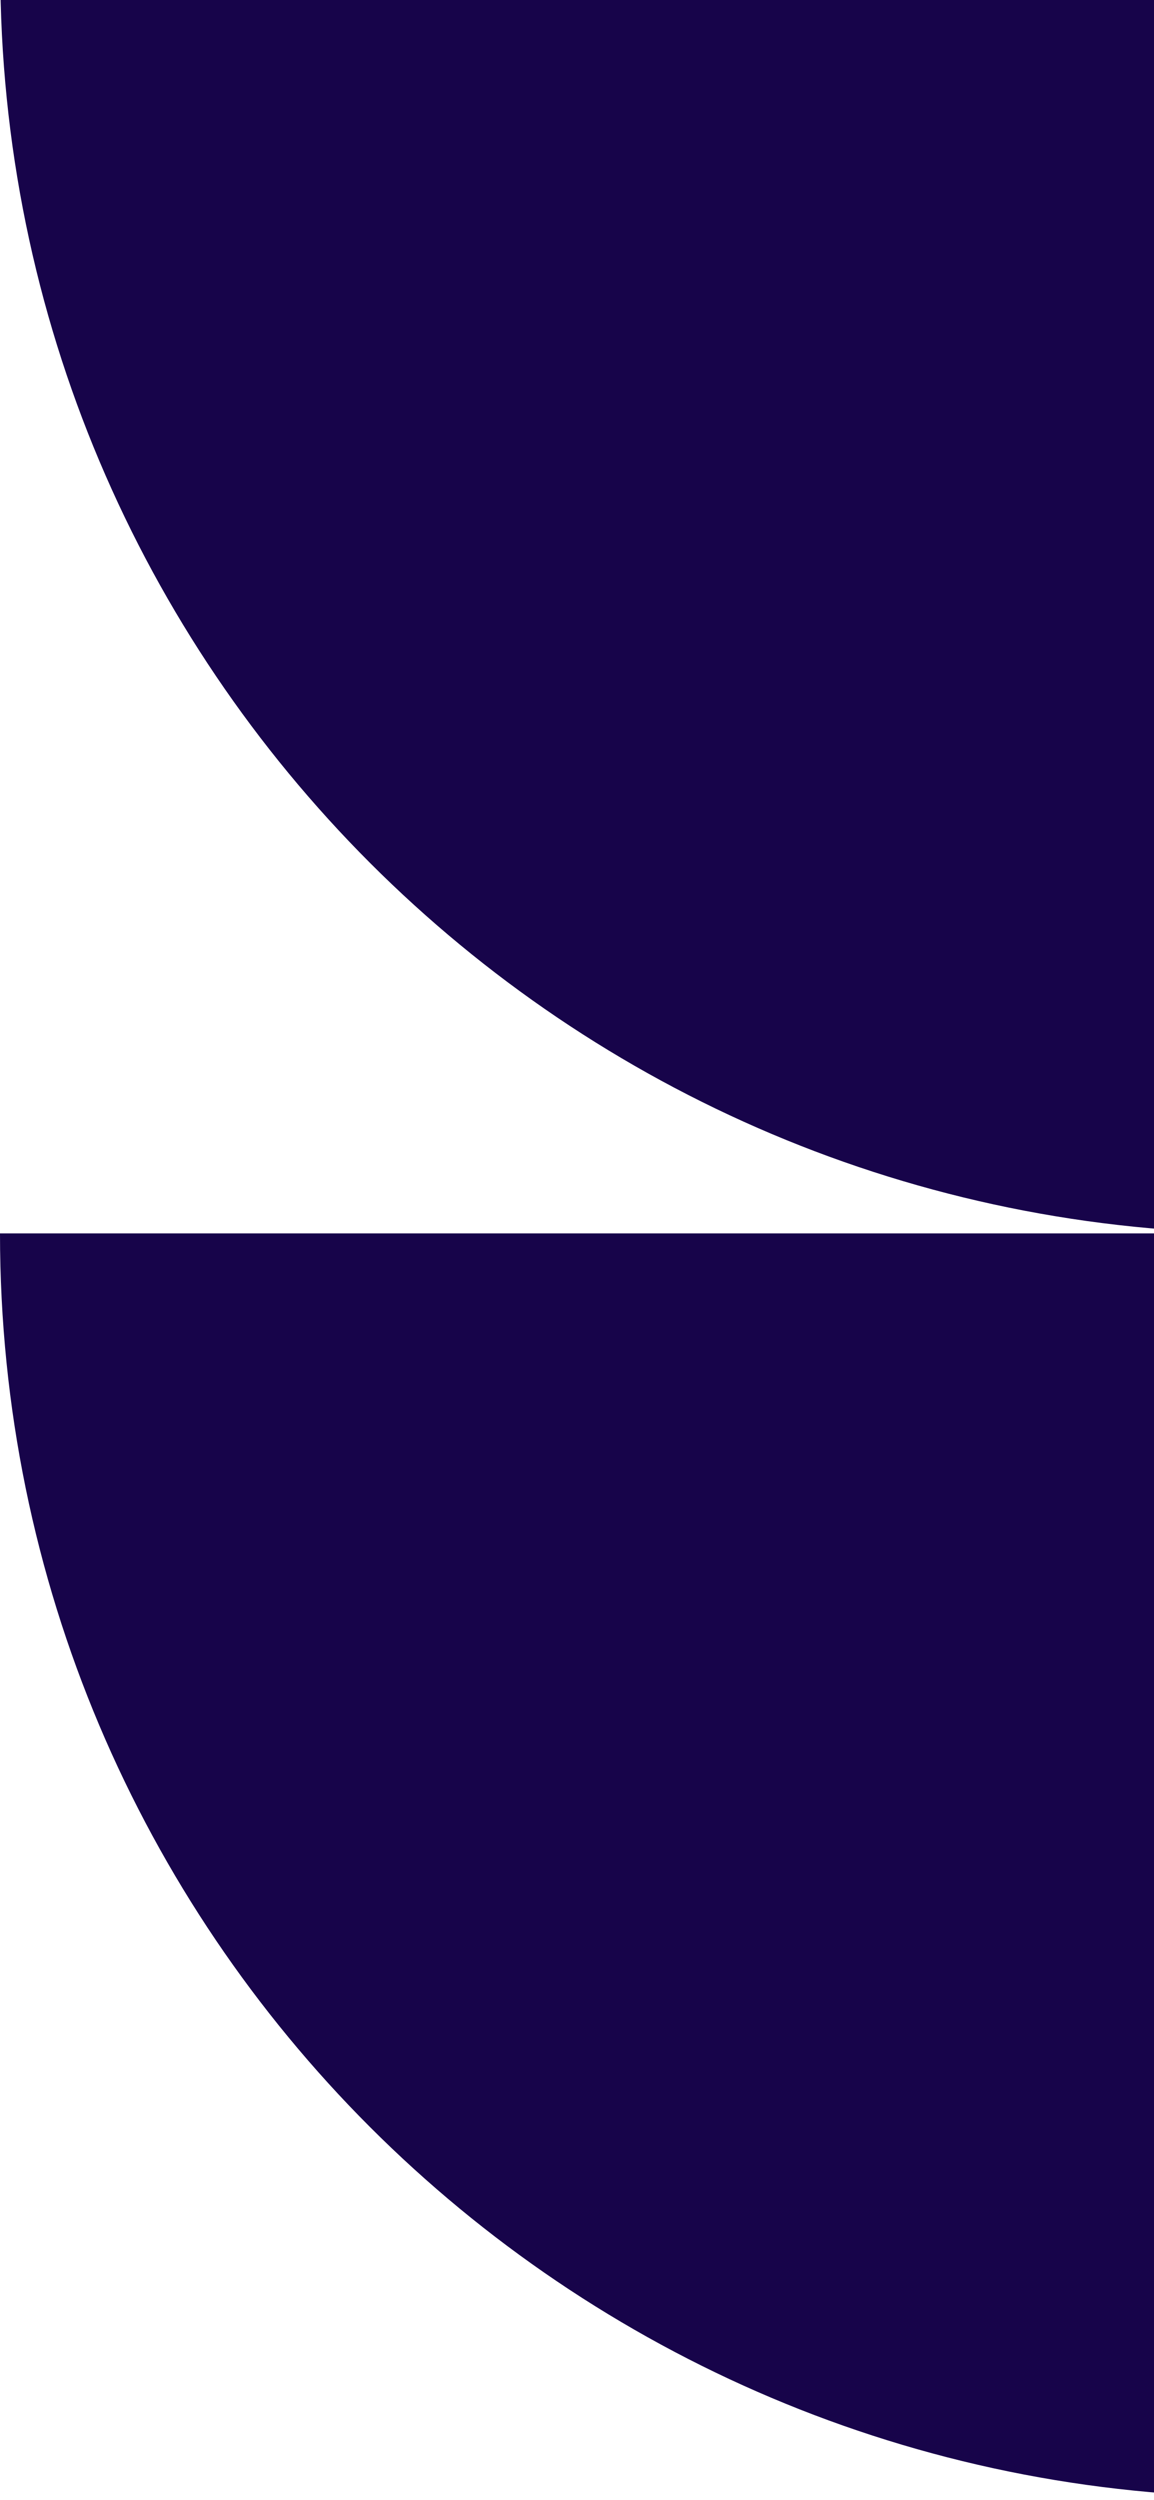
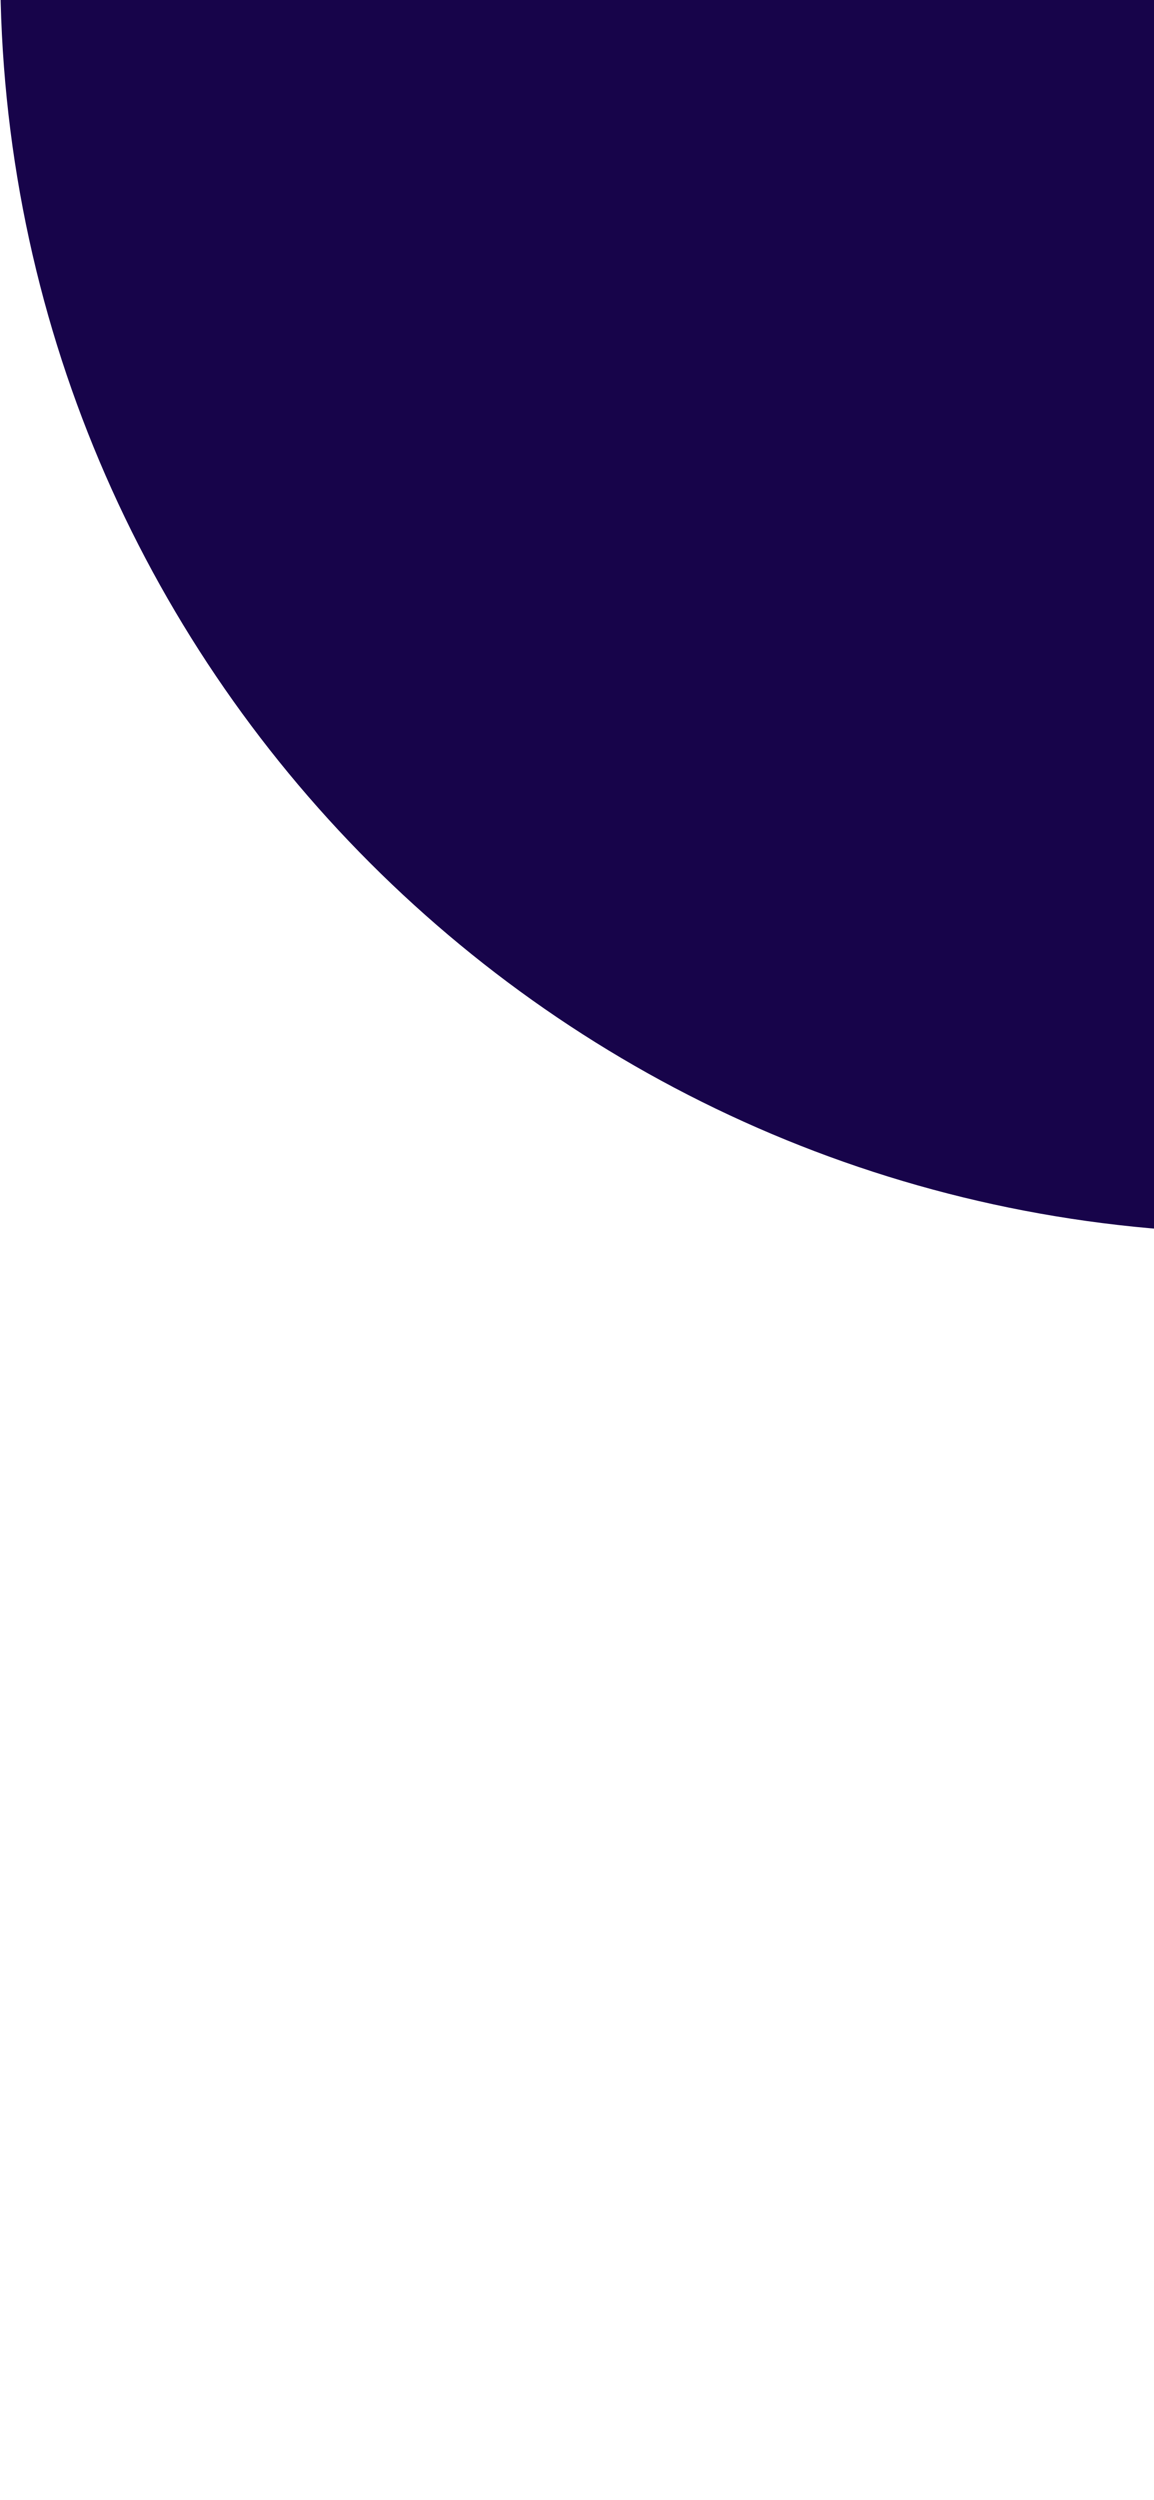
<svg xmlns="http://www.w3.org/2000/svg" width="303" height="656" viewBox="0 0 303 656" fill="none">
-   <path d="M-1.44964e-05 323.666C-6.49045e-06 506.821 148.484 655.305 331.639 655.305L331.639 323.666L-1.44964e-05 323.666Z" fill="#17044A" />
  <path d="M0.07 -8C0.07 175.154 148.555 323.638 331.709 323.638L331.709 -8L0.07 -8Z" fill="#17044A" />
</svg>